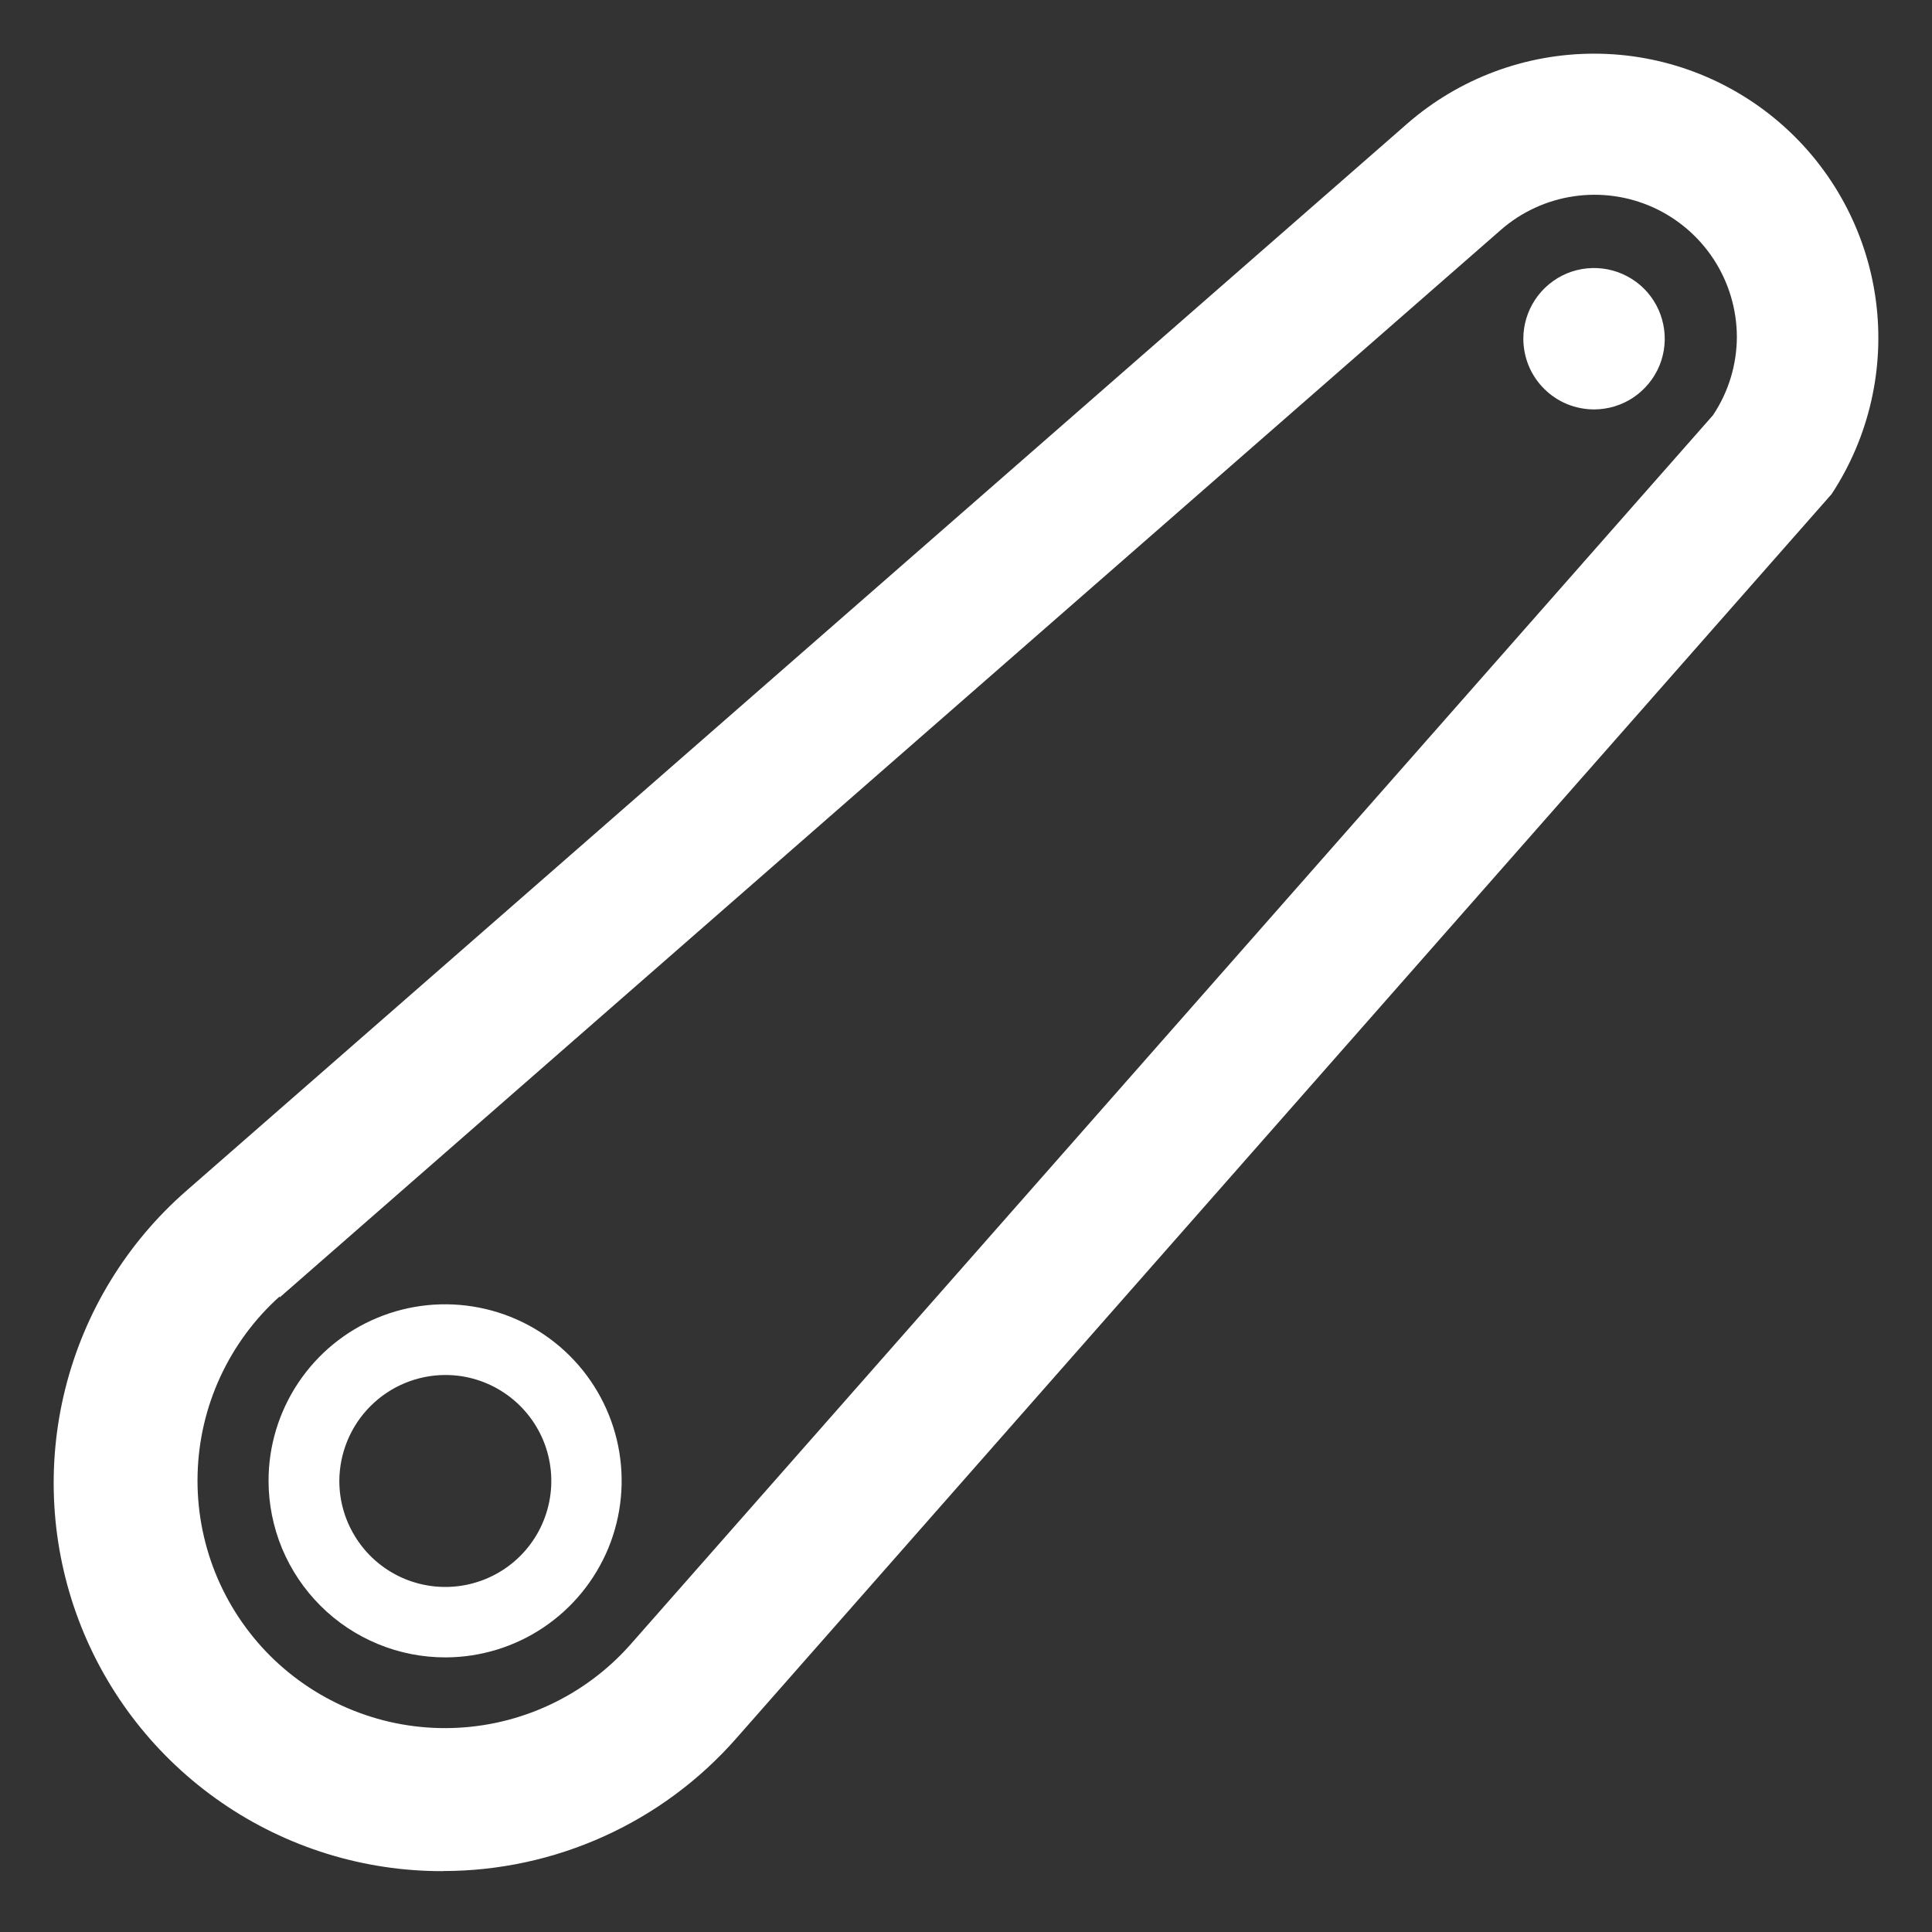
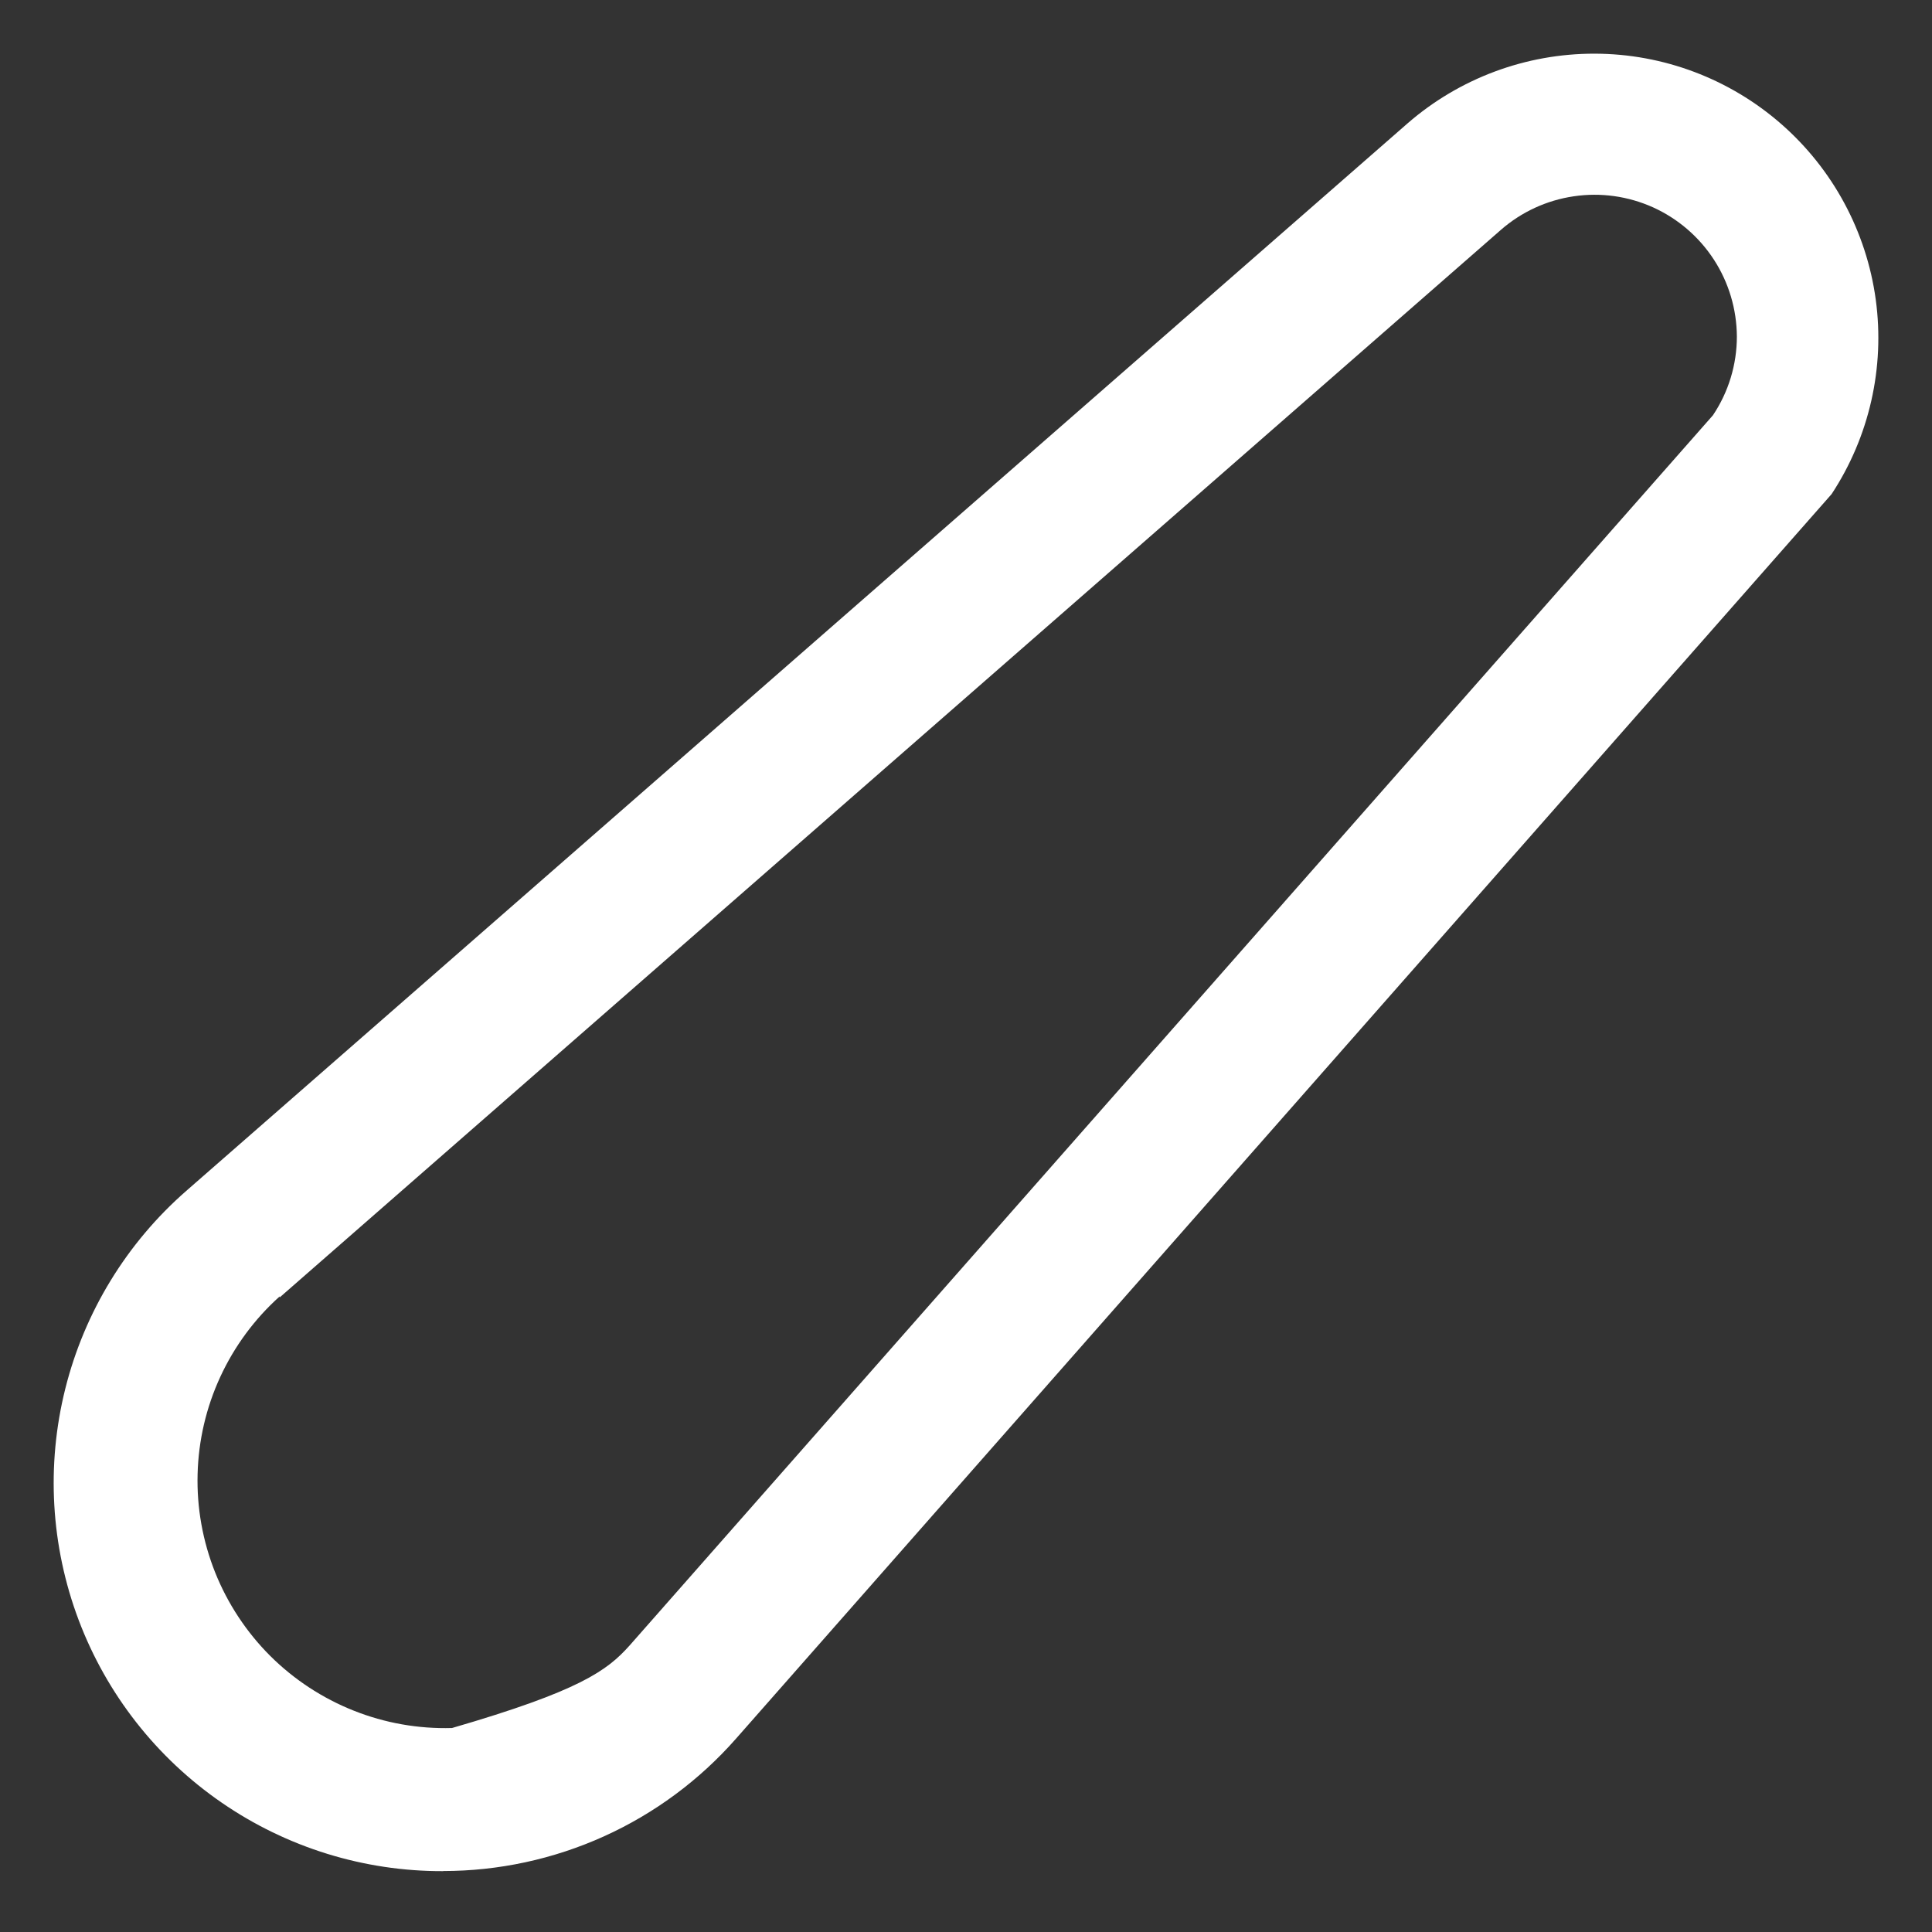
<svg xmlns="http://www.w3.org/2000/svg" width="36" height="36" viewBox="0 0 36 36" fill="none">
  <rect x="0" y="0" width="36" height="36" fill="#333333" stroke="none" />
-   <path d="M29.705 7.629C29.965 7.628 30.22 7.551 30.436 7.406C30.653 7.26 30.821 7.054 30.921 6.814C31.02 6.573 31.046 6.308 30.994 6.052C30.943 5.797 30.817 5.562 30.633 5.378C30.448 5.195 30.213 5.069 29.957 5.019C29.702 4.969 29.437 4.995 29.196 5.095C28.956 5.196 28.75 5.365 28.606 5.582C28.462 5.799 28.385 6.053 28.385 6.314C28.386 6.487 28.42 6.658 28.486 6.818C28.553 6.978 28.65 7.123 28.773 7.245C28.895 7.367 29.041 7.464 29.201 7.53C29.361 7.595 29.532 7.629 29.705 7.629Z" fill="white" />
-   <path fill-rule="evenodd" clip-rule="evenodd" d="M8.305 30.883C8.956 30.881 9.591 30.686 10.13 30.323C10.67 29.96 11.089 29.445 11.337 28.844C11.584 28.242 11.647 27.581 11.519 26.944C11.39 26.306 11.076 25.721 10.615 25.262C10.154 24.803 9.568 24.491 8.93 24.366C8.292 24.24 7.631 24.306 7.03 24.556C6.43 24.805 5.917 25.227 5.556 25.769C5.196 26.31 5.003 26.945 5.004 27.596C5.005 28.028 5.091 28.457 5.257 28.856C5.424 29.255 5.667 29.618 5.974 29.923C6.28 30.229 6.644 30.47 7.044 30.635C7.444 30.8 7.873 30.884 8.305 30.883ZM8.305 25.621C8.696 25.622 9.077 25.739 9.4 25.957C9.724 26.175 9.976 26.484 10.125 26.845C10.273 27.206 10.311 27.603 10.234 27.985C10.157 28.368 9.969 28.719 9.692 28.995C9.416 29.27 9.064 29.457 8.681 29.533C8.298 29.609 7.901 29.569 7.541 29.42C7.18 29.27 6.872 29.017 6.656 28.692C6.439 28.368 6.323 27.986 6.323 27.596C6.325 27.071 6.534 26.569 6.906 26.198C7.277 25.828 7.781 25.62 8.305 25.621Z" fill="white" />
-   <path fill-rule="evenodd" clip-rule="evenodd" d="M11.251 34.219C10.31 34.644 9.289 34.864 8.257 34.864V34.866C6.783 34.871 5.343 34.425 4.13 33.589C2.916 32.753 1.987 31.567 1.466 30.188C0.946 28.809 0.859 27.305 1.217 25.875C1.575 24.446 2.361 23.16 3.471 22.19L26.23 2.297C27.196 1.458 28.433 0.998 29.713 1C30.992 1.002 32.227 1.468 33.19 2.31C34.153 3.152 34.779 4.315 34.952 5.583C35.124 6.85 34.832 8.138 34.129 9.207L13.714 32.398C13.032 33.173 12.192 33.794 11.251 34.219ZM27.966 4.284L5.211 24.176V24.157C4.744 24.576 4.368 25.086 4.105 25.655C3.842 26.224 3.698 26.841 3.682 27.468C3.665 28.094 3.777 28.718 4.009 29.3C4.242 29.882 4.591 30.411 5.034 30.854C5.478 31.296 6.008 31.644 6.59 31.875C7.173 32.107 7.797 32.217 8.423 32.199C9.05 32.181 9.666 32.036 10.235 31.771C10.803 31.507 11.312 31.13 11.73 30.663L31.918 7.738C32.209 7.304 32.364 6.793 32.364 6.27C32.361 5.762 32.213 5.265 31.936 4.838C31.659 4.412 31.266 4.074 30.803 3.864C30.339 3.655 29.826 3.583 29.323 3.658C28.82 3.732 28.349 3.949 27.966 4.284Z" fill="white" />
+   <path fill-rule="evenodd" clip-rule="evenodd" d="M11.251 34.219C10.31 34.644 9.289 34.864 8.257 34.864V34.866C6.783 34.871 5.343 34.425 4.13 33.589C2.916 32.753 1.987 31.567 1.466 30.188C0.946 28.809 0.859 27.305 1.217 25.875C1.575 24.446 2.361 23.16 3.471 22.19L26.23 2.297C27.196 1.458 28.433 0.998 29.713 1C30.992 1.002 32.227 1.468 33.19 2.31C34.153 3.152 34.779 4.315 34.952 5.583C35.124 6.85 34.832 8.138 34.129 9.207L13.714 32.398C13.032 33.173 12.192 33.794 11.251 34.219ZM27.966 4.284L5.211 24.176V24.157C4.744 24.576 4.368 25.086 4.105 25.655C3.842 26.224 3.698 26.841 3.682 27.468C3.665 28.094 3.777 28.718 4.009 29.3C4.242 29.882 4.591 30.411 5.034 30.854C5.478 31.296 6.008 31.644 6.59 31.875C7.173 32.107 7.797 32.217 8.423 32.199C10.803 31.507 11.312 31.13 11.73 30.663L31.918 7.738C32.209 7.304 32.364 6.793 32.364 6.27C32.361 5.762 32.213 5.265 31.936 4.838C31.659 4.412 31.266 4.074 30.803 3.864C30.339 3.655 29.826 3.583 29.323 3.658C28.82 3.732 28.349 3.949 27.966 4.284Z" fill="white" />
</svg>